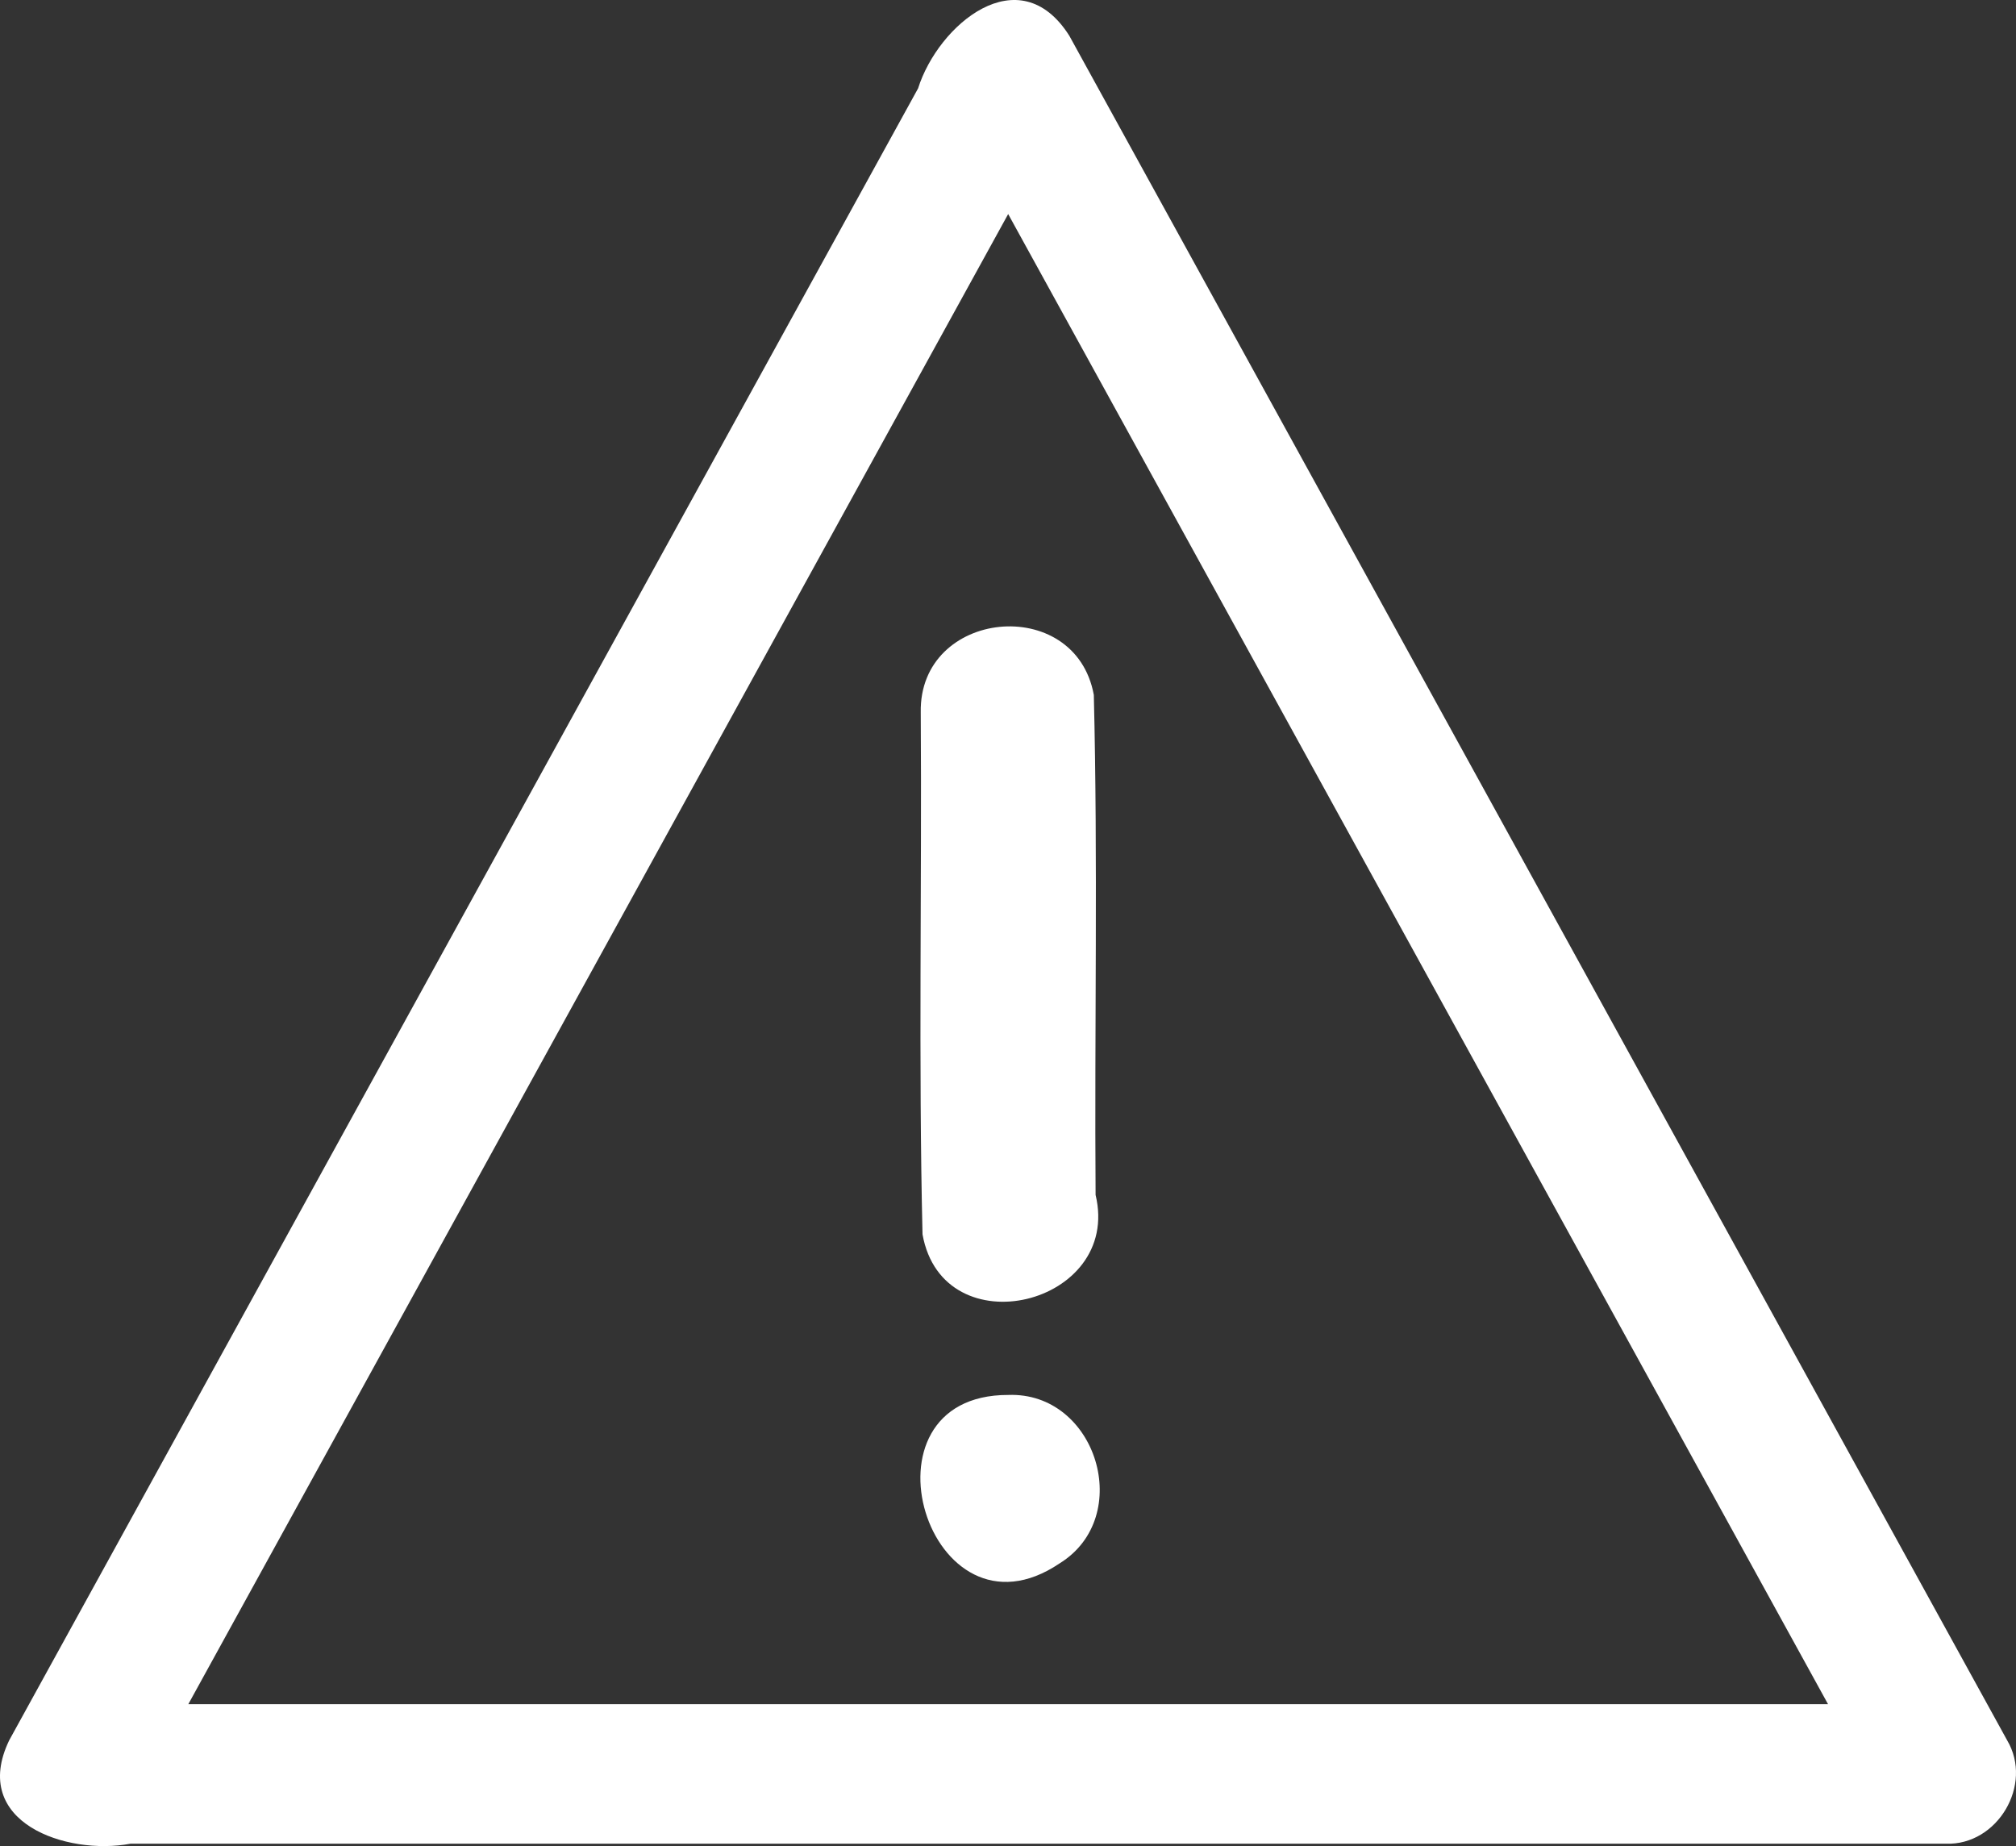
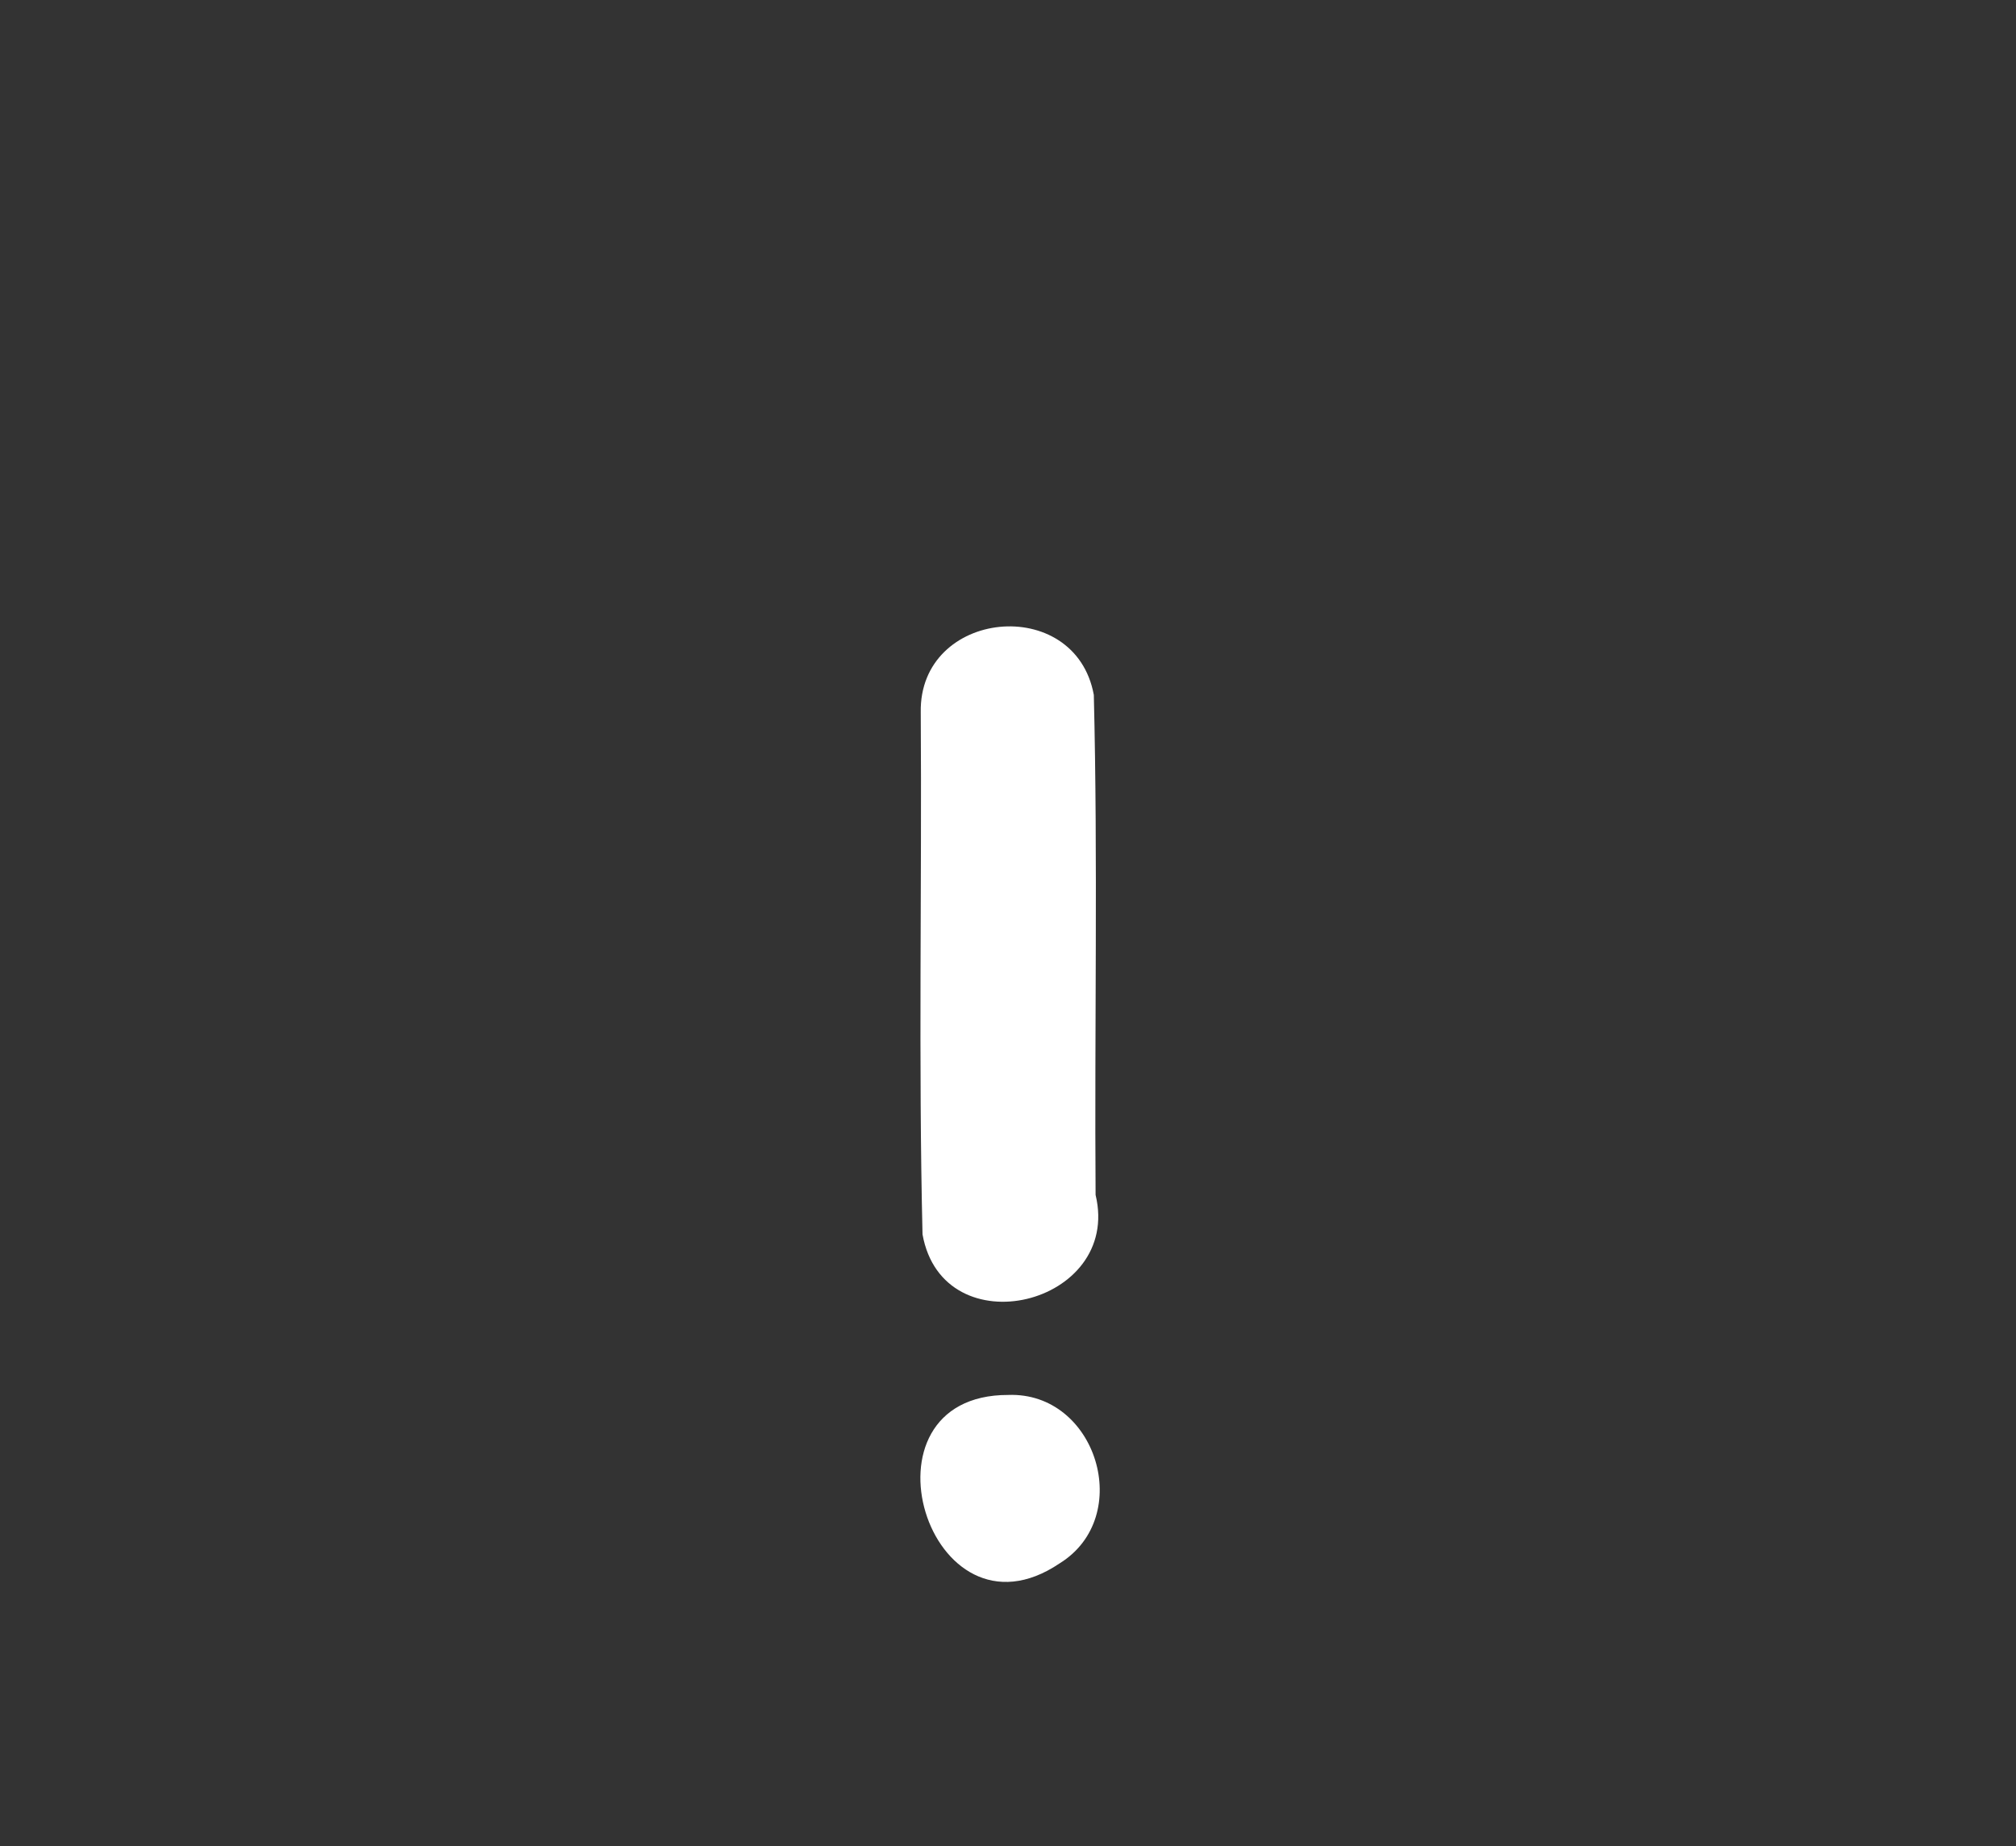
<svg xmlns="http://www.w3.org/2000/svg" xmlns:ns1="http://sodipodi.sourceforge.net/DTD/sodipodi-0.dtd" xmlns:ns2="http://www.inkscape.org/namespaces/inkscape" fill="#000000" version="1.1" id="Capa_1" width="800.303" height="732.788" viewBox="0 0 361.254 330.778" xml:space="preserve" ns1:docname="risk.svg" ns2:version="1.3 (0e150ed6c4, 2023-07-21)">
  <rect x="0" y="0" width="361.254" height="330.778" fill="#333333" stroke="none" />
  <ns1:namedview id="namedview1" pagecolor="#ffffff" bordercolor="#666666" borderopacity="1.0" ns2:showpageshadow="2" ns2:pageopacity="0.0" ns2:pagecheckerboard="0" ns2:deskcolor="#d1d1d1" showgrid="false" ns2:zoom="1.0725" ns2:cx="400" ns2:cy="365.50117" ns2:current-layer="Capa_1" />
  <defs id="defs4" />
  <g id="g4" style="fill:#ffffff;fill-opacity:1" transform="translate(0.099,-15.419)">
    <g id="g3" style="fill:#ffffff;fill-opacity:1">
-       <path d="M 359.568,327.246 C 303.549,225.437 247.53,123.627 191.511,21.818 182.524,7.64 168.028,19.834 164.416,31.253 110.127,129.917 55.838,228.582 1.549,327.246 c -7.082,14.71 10.256,20.67 21.72,18.527 108.45,0 216.899,0 325.348,0 9.229,0.307 15.669,-10.582 10.951,-18.527 z M 33.646,320.772 c 48.971,-89 97.942,-177.999 146.913,-266.999 48.971,89 97.942,177.999 146.913,266.999 -97.942,0 -195.884,0 -293.826,0 z" id="path1" style="fill:#ffffff;fill-opacity:1" />
      <path d="m 164.894,143.085 c 0.209,31.164 -0.42,62.37 0.318,93.508 3.679,20.524 35.765,12.684 31.012,-7.072 -0.209,-29.859 0.42,-59.76 -0.318,-89.592 -3.331,-18.179 -31.373,-15.369 -31.012,3.157 z" id="path2" style="fill:#ffffff;fill-opacity:1" />
      <path d="m 180.559,265.364 c -28.254,-0.038 -14.283,46.044 9.218,30.178 13.487,-8.342 6.622,-30.779 -9.218,-30.178 z" id="path3" style="fill:#ffffff;fill-opacity:1" />
    </g>
  </g>
</svg>